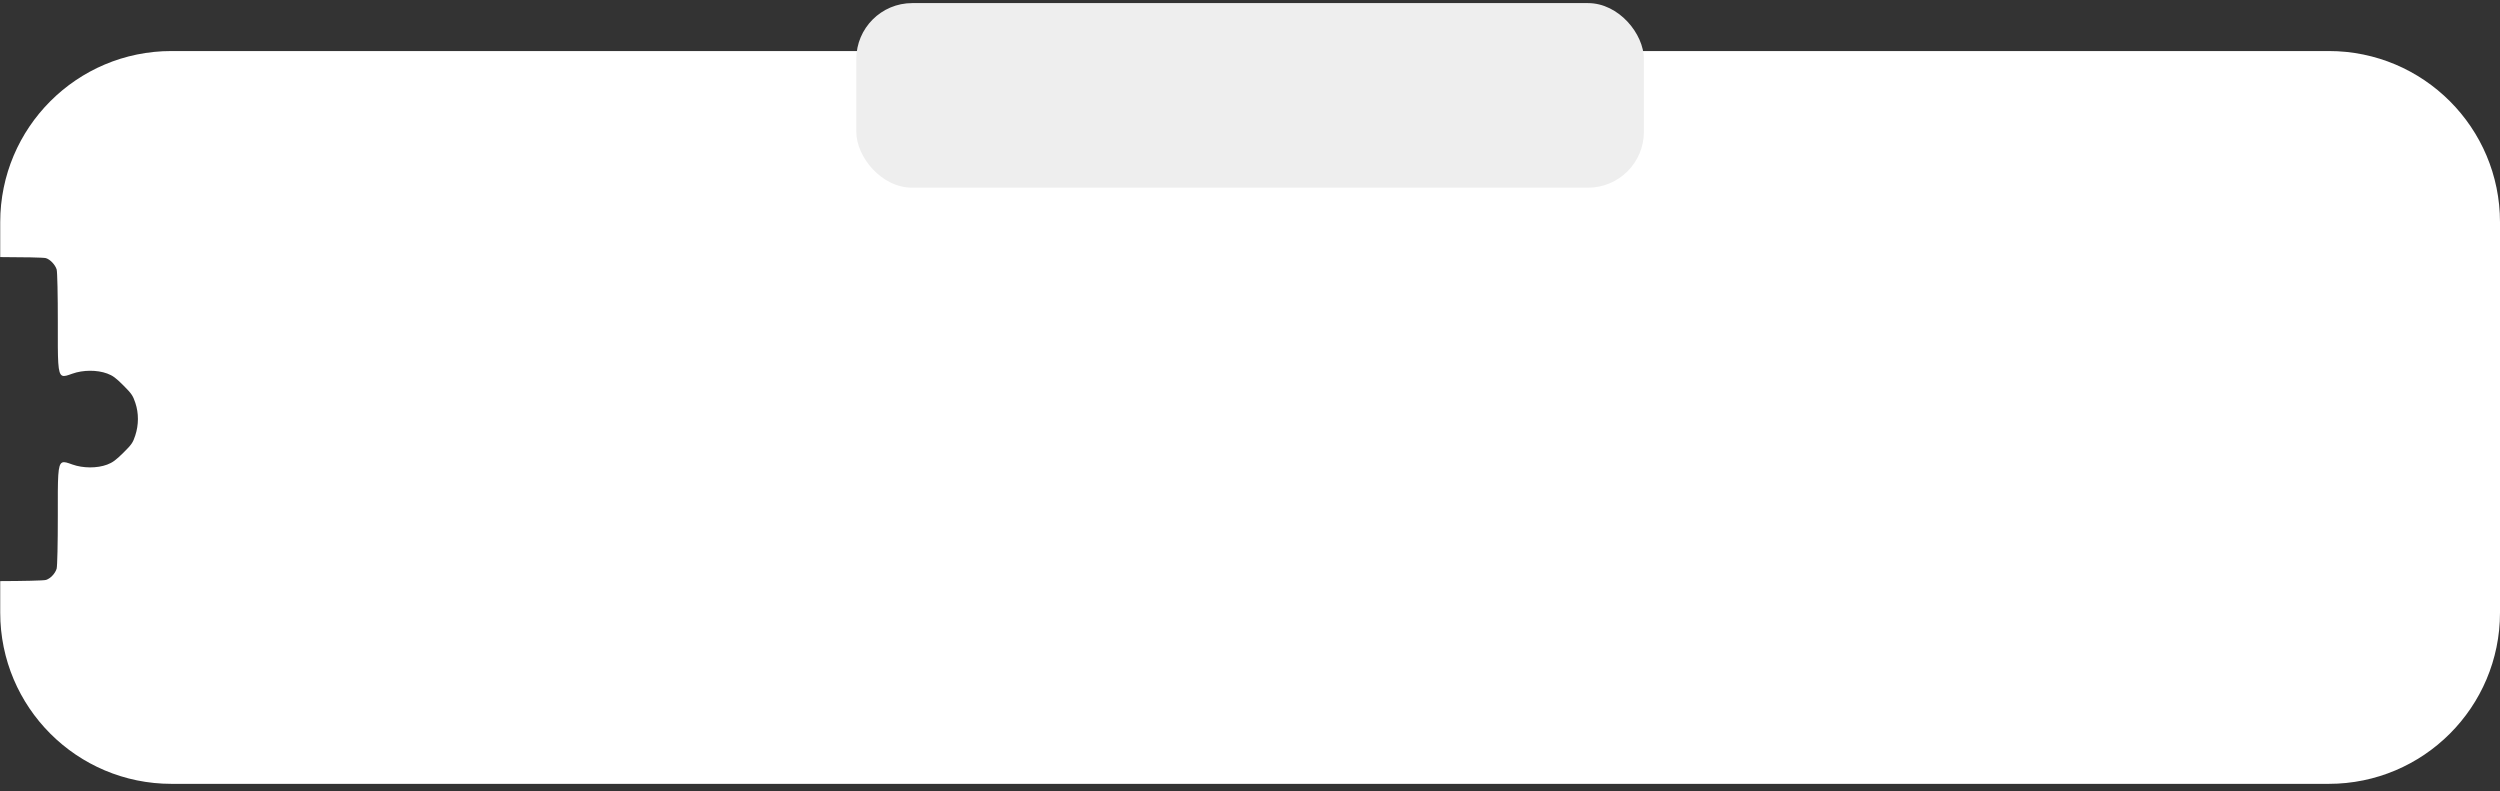
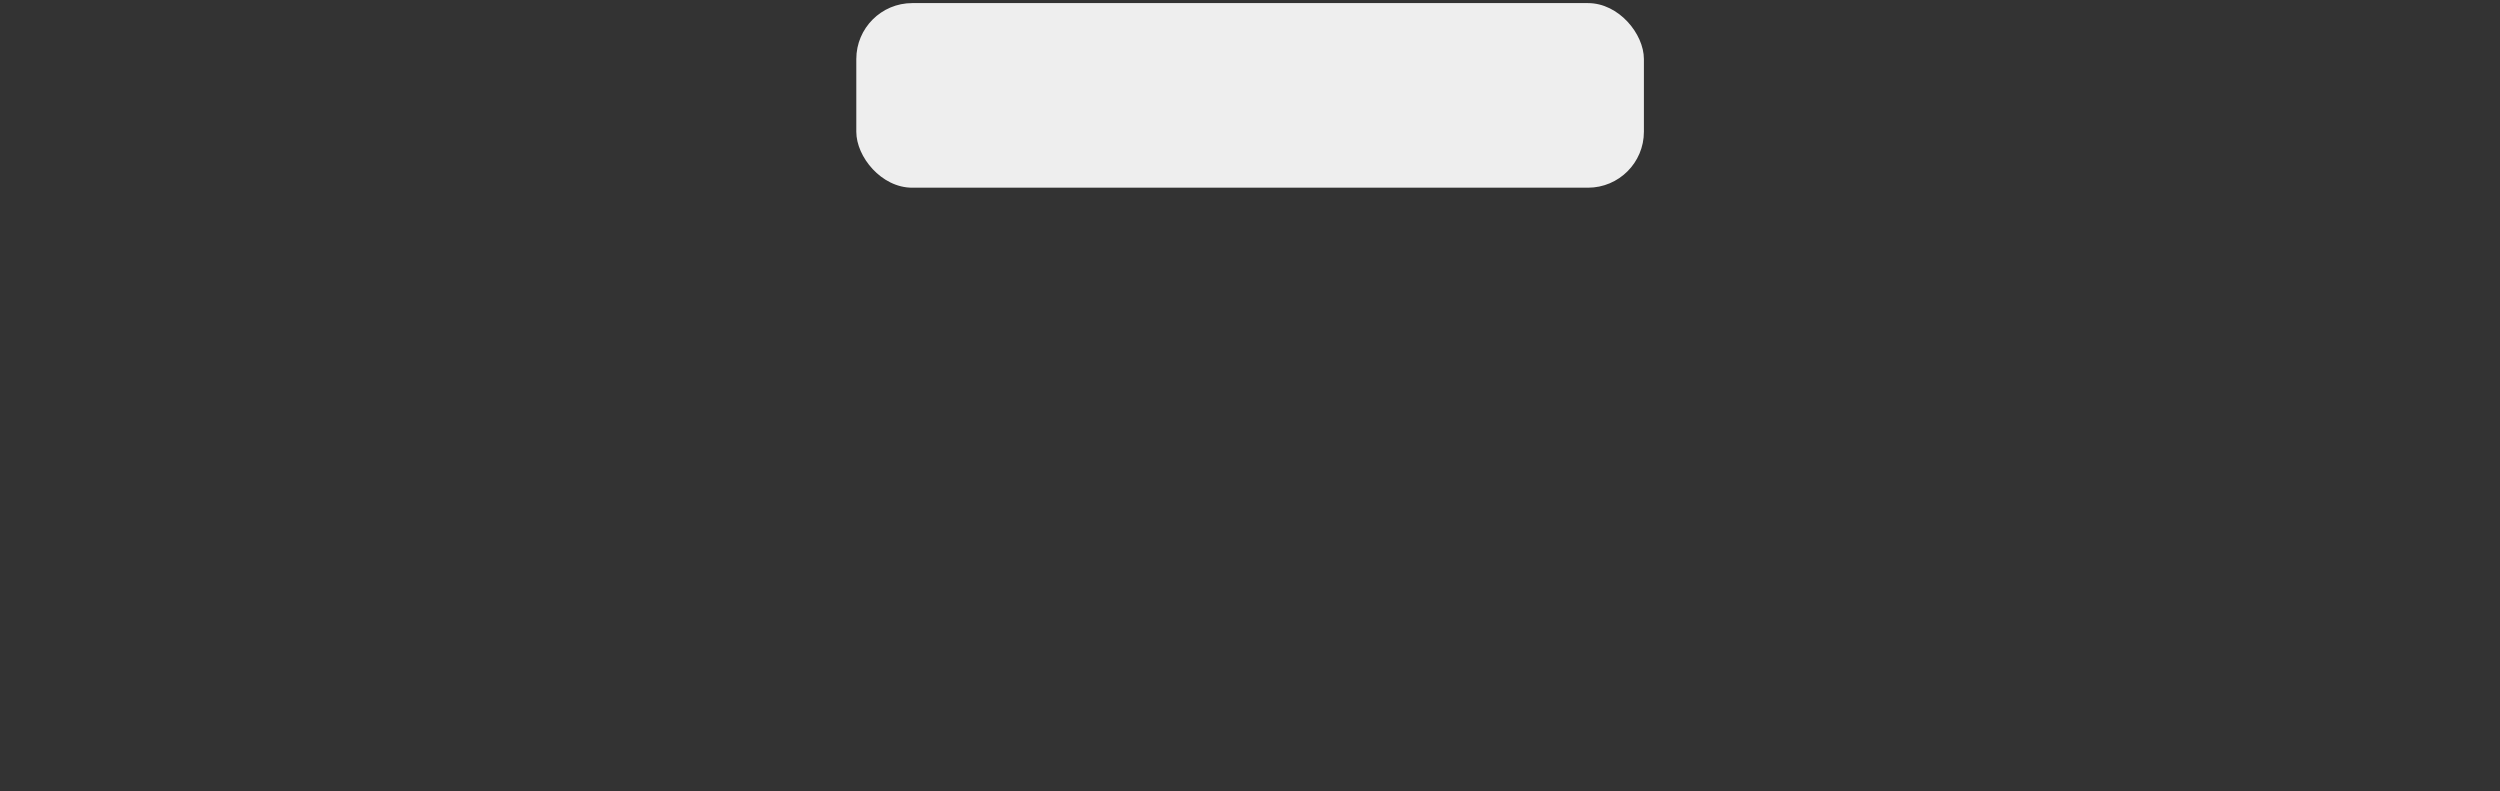
<svg xmlns="http://www.w3.org/2000/svg" width="297" height="94" viewBox="0 0 297 94" fill="none">
  <rect x="0" y="0" width="297" height="94" fill="#333333" stroke="none" />
-   <path fill-rule="evenodd" clip-rule="evenodd" d="M20.367 6.063C9.133 6.063 0.026 15.17 0.026 26.404V30.541C2.688 30.546 5.185 30.587 5.449 30.665C5.956 30.815 6.557 31.447 6.731 32.013C6.812 32.277 6.874 35.115 6.869 38.318C6.862 42.931 6.847 44.372 7.387 44.625C7.644 44.745 8.026 44.596 8.595 44.393C9.865 43.938 11.536 43.931 12.737 44.376C13.387 44.617 13.76 44.89 14.65 45.78C15.631 46.761 15.792 46.996 16.083 47.873C16.489 49.093 16.485 50.458 16.073 51.726C15.793 52.589 15.641 52.809 14.648 53.792C13.769 54.661 13.368 54.955 12.732 55.194C11.542 55.643 9.868 55.637 8.594 55.181C8.026 54.977 7.644 54.829 7.387 54.949C6.847 55.202 6.862 56.643 6.868 61.256C6.873 64.459 6.81 67.297 6.729 67.561C6.553 68.136 6.003 68.719 5.474 68.893C5.207 68.98 2.705 69.028 0.026 69.036V72.781C0.026 84.014 9.133 93.121 20.367 93.121H276.659C287.893 93.121 297 84.014 297 72.781V26.404C297 15.17 287.893 6.063 276.659 6.063H20.367Z" fill="white" />
  <rect x="101.729" y="0.368" width="93.567" height="21.931" rx="6.646" fill="#EEEEEE" />
</svg>